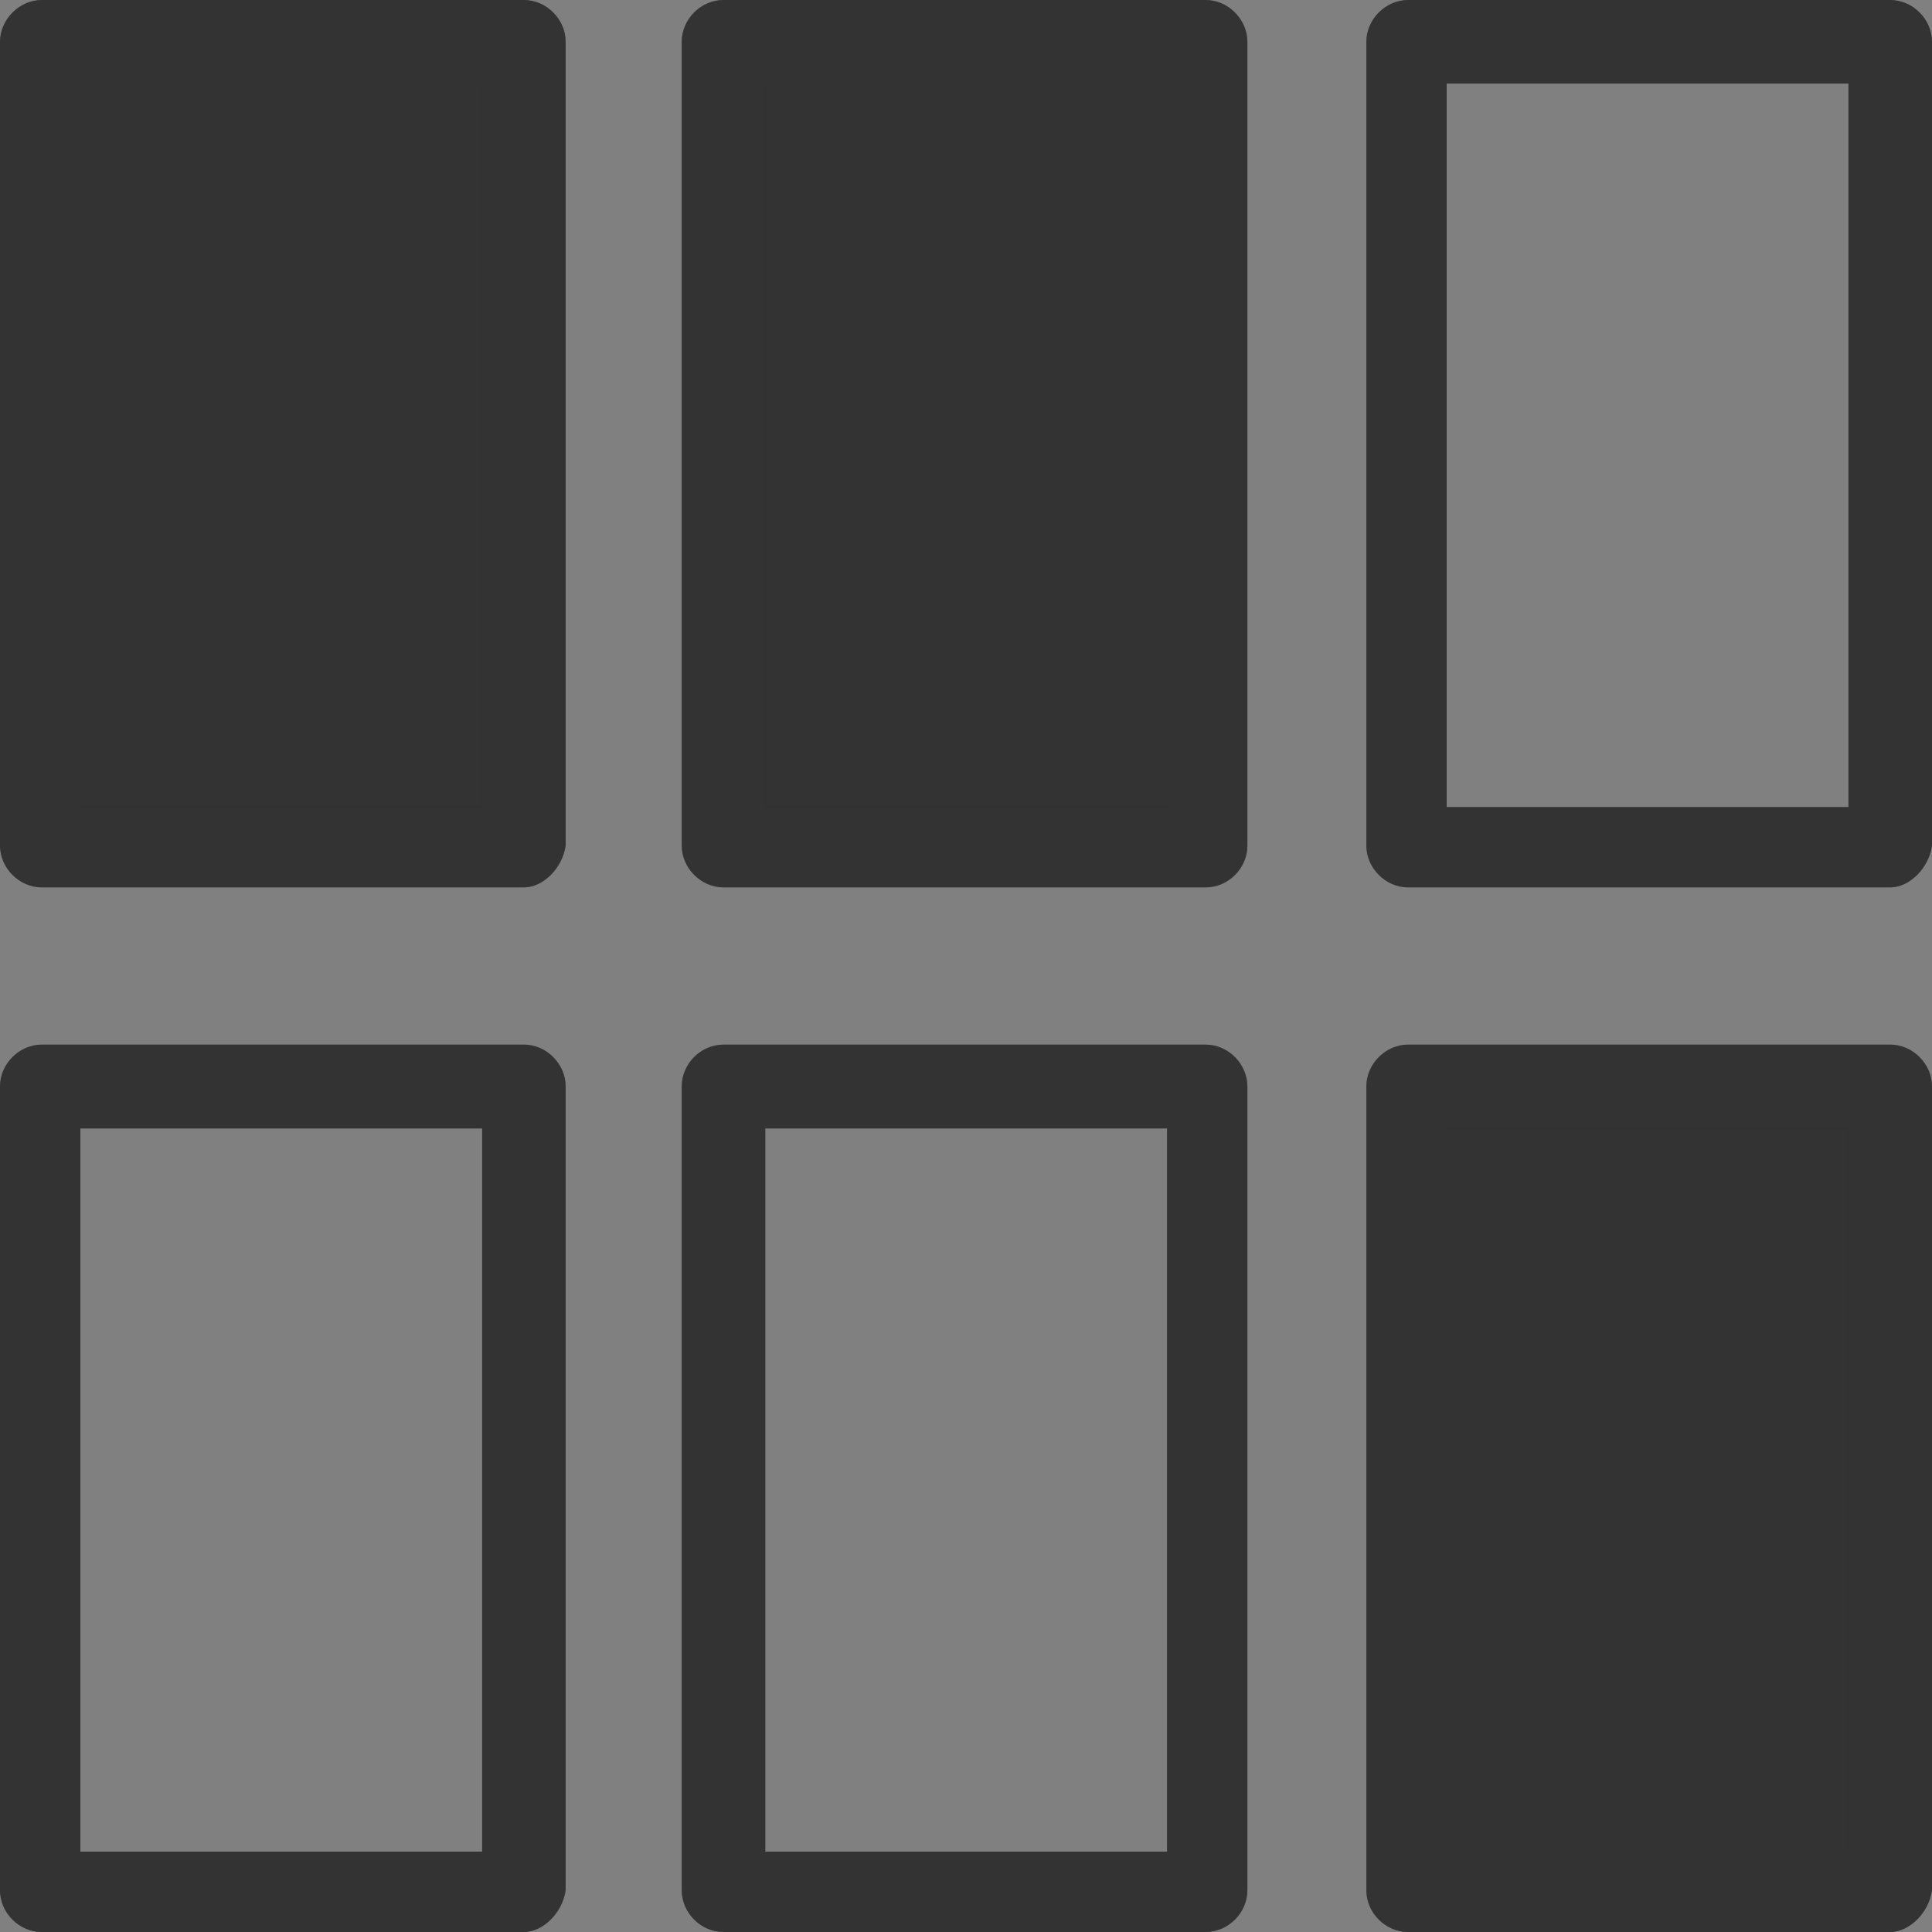
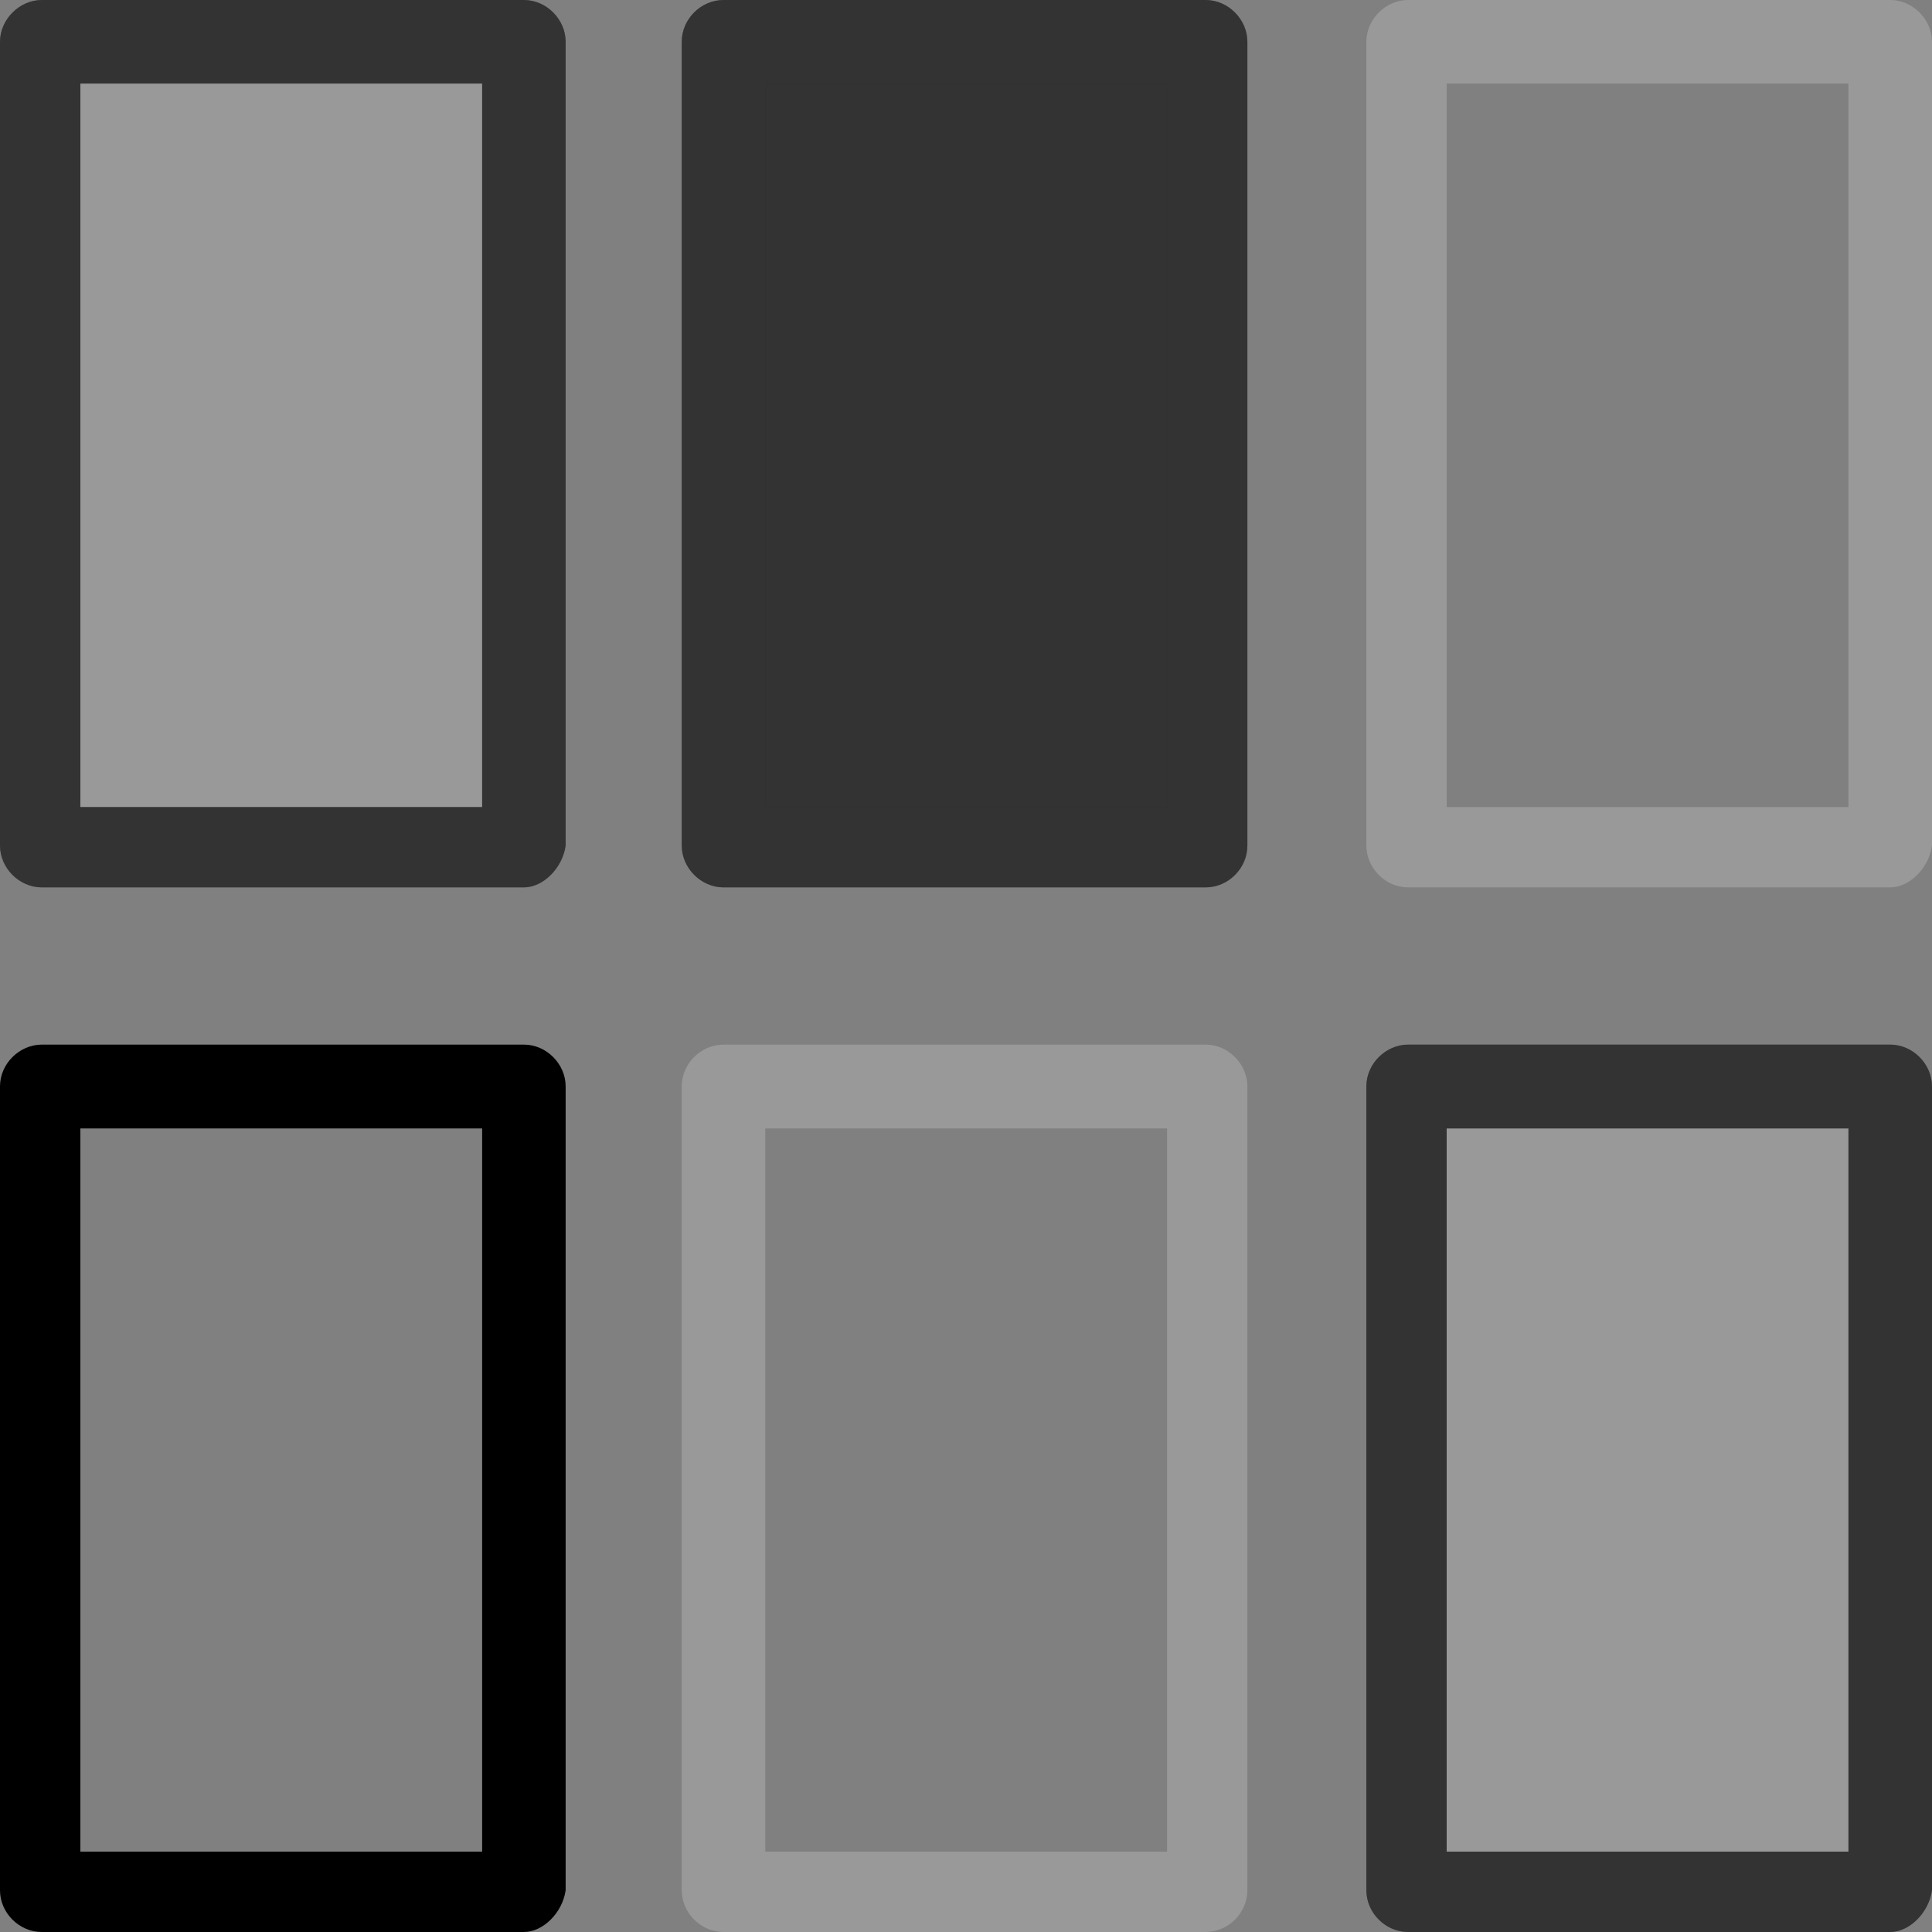
<svg xmlns="http://www.w3.org/2000/svg" width="45" height="45" viewBox="0 0 45 45" fill="none">
  <rect x="0" y="0" width="45" height="45" fill="#808080" stroke="none" />
-   <path d="M44.027 25.385H32.797V44.109H44.027V25.385Z" fill="black" />
  <path d="M44.027 25.385H32.797V44.109H44.027V25.385Z" fill="white" fill-opacity="0.2" />
  <path d="M28.081 1.047H16.852V19.771H28.081V1.047Z" fill="black" />
  <path d="M28.081 1.047H16.852V19.771H28.081V1.047Z" fill="white" fill-opacity="0.2" />
-   <path d="M12.203 1.047H0.973V19.771H12.203V1.047Z" fill="black" />
+   <path d="M12.203 1.047H0.973V19.771V1.047Z" fill="black" />
  <path d="M12.203 1.047H0.973V19.771H12.203V1.047Z" fill="white" fill-opacity="0.2" />
  <path d="M12.203 20.669H0.973C0.446 20.669 0 20.216 0 19.696V0.973C0 0.453 0.453 0 0.973 0H12.203C12.73 0 13.175 0.453 13.175 0.973V19.696C13.101 20.224 12.648 20.669 12.203 20.669ZM1.872 18.798H11.23V1.946H1.872V18.798Z" fill="black" />
  <path d="M12.203 20.669H0.973C0.446 20.669 0 20.216 0 19.696V0.973C0 0.453 0.453 0 0.973 0H12.203C12.73 0 13.175 0.453 13.175 0.973V19.696C13.101 20.224 12.648 20.669 12.203 20.669ZM1.872 18.798H11.23V1.946H1.872V18.798Z" fill="white" fill-opacity="0.2" />
  <path d="M12.203 45H0.973C0.446 45 0 44.554 0 44.027V25.304C0 24.776 0.453 24.331 0.973 24.331H12.203C12.73 24.331 13.175 24.784 13.175 25.304V44.027C13.101 44.554 12.648 45 12.203 45ZM1.872 43.128H11.23V26.284H1.872V43.128Z" fill="black" />
-   <path d="M12.203 45H0.973C0.446 45 0 44.554 0 44.027V25.304C0 24.776 0.453 24.331 0.973 24.331H12.203C12.73 24.331 13.175 24.784 13.175 25.304V44.027C13.101 44.554 12.648 45 12.203 45ZM1.872 43.128H11.23V26.284H1.872V43.128Z" fill="white" fill-opacity="0.2" />
  <path d="M28.081 20.669H16.852C16.325 20.669 15.879 20.216 15.879 19.696V0.973C15.879 0.446 16.325 0 16.852 0H28.081C28.609 0 29.054 0.453 29.054 0.973V19.696C29.054 20.224 28.609 20.669 28.081 20.669ZM17.825 18.798H27.183V1.946H17.825V18.798Z" fill="black" />
  <path d="M28.081 20.669H16.852C16.325 20.669 15.879 20.216 15.879 19.696V0.973C15.879 0.446 16.325 0 16.852 0H28.081C28.609 0 29.054 0.453 29.054 0.973V19.696C29.054 20.224 28.609 20.669 28.081 20.669ZM17.825 18.798H27.183V1.946H17.825V18.798Z" fill="white" fill-opacity="0.2" />
-   <path d="M28.081 45H16.852C16.325 45 15.879 44.554 15.879 44.027V25.304C15.879 24.776 16.325 24.331 16.852 24.331H28.081C28.609 24.331 29.054 24.784 29.054 25.304V44.027C29.054 44.554 28.609 45 28.081 45ZM17.825 43.128H27.183V26.284H17.825V43.128Z" fill="black" />
  <path d="M28.081 45H16.852C16.325 45 15.879 44.554 15.879 44.027V25.304C15.879 24.776 16.325 24.331 16.852 24.331H28.081C28.609 24.331 29.054 24.784 29.054 25.304V44.027C29.054 44.554 28.609 45 28.081 45ZM17.825 43.128H27.183V26.284H17.825V43.128Z" fill="white" fill-opacity="0.2" />
-   <path d="M44.027 20.669H32.797C32.27 20.669 31.825 20.216 31.825 19.696V0.973C31.825 0.446 32.278 0 32.797 0H44.027C44.554 0 45 0.453 45 0.973V19.696C44.926 20.224 44.473 20.669 44.027 20.669ZM33.696 18.798H43.054V1.946H33.696V18.798Z" fill="black" />
  <path d="M44.027 20.669H32.797C32.27 20.669 31.825 20.216 31.825 19.696V0.973C31.825 0.446 32.278 0 32.797 0H44.027C44.554 0 45 0.453 45 0.973V19.696C44.926 20.224 44.473 20.669 44.027 20.669ZM33.696 18.798H43.054V1.946H33.696V18.798Z" fill="white" fill-opacity="0.2" />
  <path d="M44.027 45H32.797C32.27 45 31.825 44.554 31.825 44.027V25.304C31.825 24.776 32.278 24.331 32.797 24.331H44.027C44.554 24.331 45 24.784 45 25.304V44.027C44.926 44.554 44.473 45 44.027 45ZM33.696 43.128H43.054V26.284H33.696V43.128Z" fill="black" />
  <path d="M44.027 45H32.797C32.27 45 31.825 44.554 31.825 44.027V25.304C31.825 24.776 32.278 24.331 32.797 24.331H44.027C44.554 24.331 45 24.784 45 25.304V44.027C44.926 44.554 44.473 45 44.027 45ZM33.696 43.128H43.054V26.284H33.696V43.128Z" fill="white" fill-opacity="0.2" />
</svg>